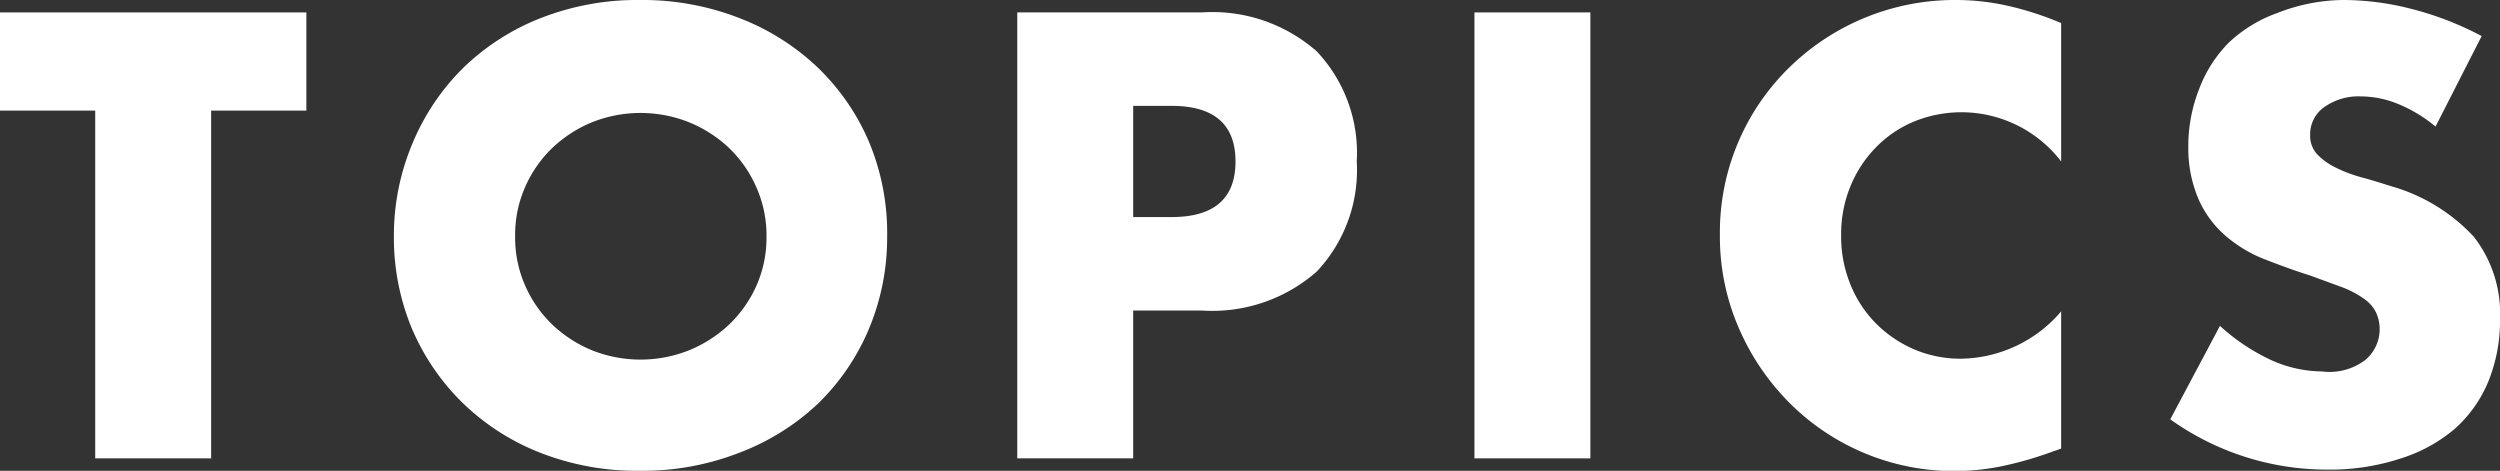
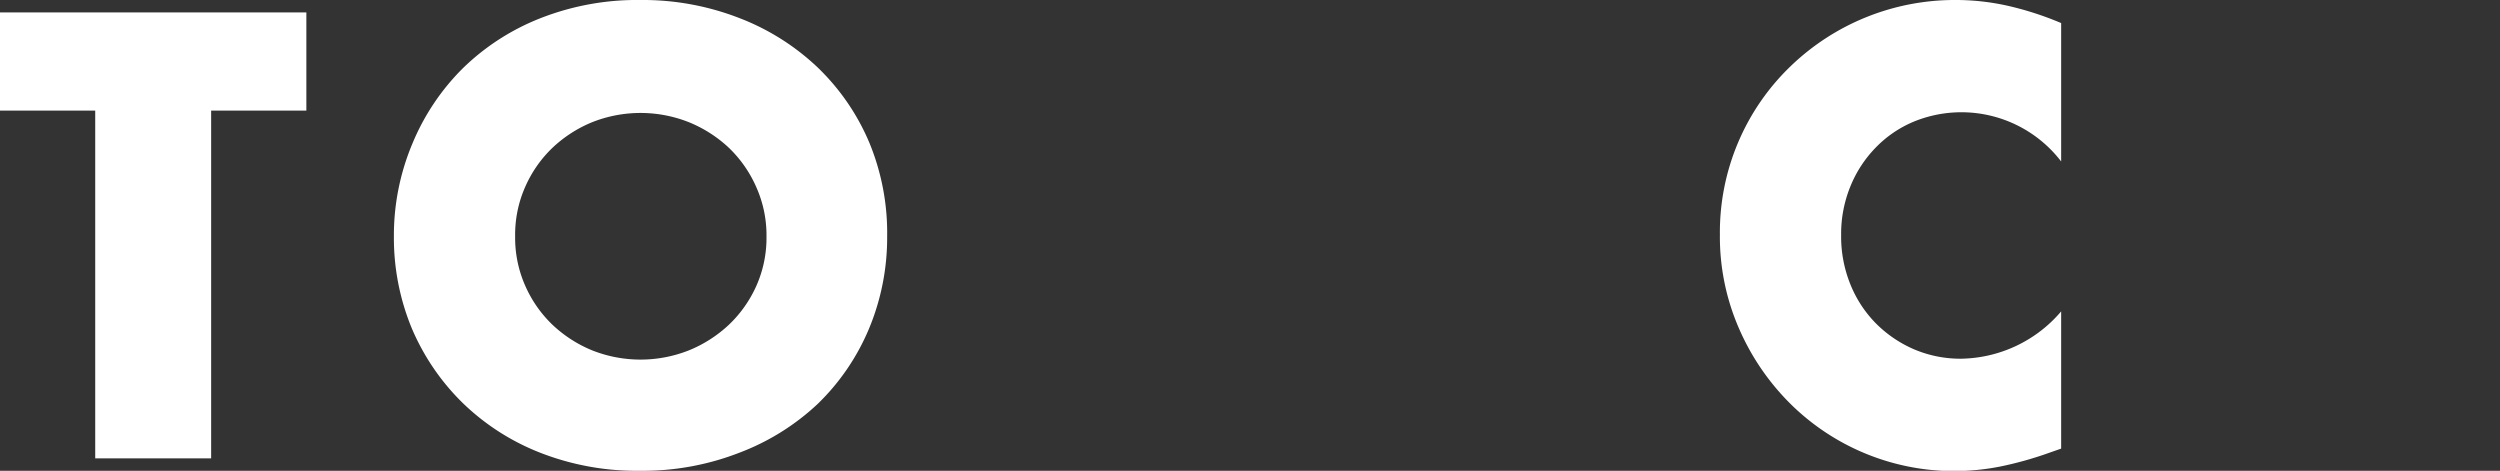
<svg xmlns="http://www.w3.org/2000/svg" viewBox="0 0 84.54 15.92">
  <rect x="0" y="0" width="84.54" height="15.92" fill="#333333" stroke="none" />
  <defs>
    <style>.cls-1{fill:#fff;}</style>
  </defs>
  <title>nav_topics</title>
  <g id="レイヤー_2" data-name="レイヤー 2">
    <g id="テキストOL">
      <path class="cls-1" d="M7.14,3.74V15.5H3.22V3.74H0V.42H10.36V3.74Z" />
      <path class="cls-1" d="M13.32,8a8,8,0,0,1,.62-3.13A7.78,7.78,0,0,1,15.66,2.3,7.88,7.88,0,0,1,18.29.61,8.94,8.94,0,0,1,21.66,0,9,9,0,0,1,25,.61,8,8,0,0,1,27.67,2.3,7.65,7.65,0,0,1,29.4,4.83,8,8,0,0,1,30,8a8,8,0,0,1-.62,3.13,7.65,7.65,0,0,1-1.73,2.53A8,8,0,0,1,25,15.31a9,9,0,0,1-3.36.61,8.94,8.94,0,0,1-3.37-.61,7.88,7.88,0,0,1-2.63-1.69,7.78,7.78,0,0,1-1.72-2.53A8,8,0,0,1,13.32,8Zm4.1,0a4,4,0,0,0,.34,1.66,4.12,4.12,0,0,0,.92,1.32,4.35,4.35,0,0,0,1.35.87,4.44,4.44,0,0,0,3.26,0,4.39,4.39,0,0,0,1.36-.87,4.15,4.15,0,0,0,.93-1.32A4,4,0,0,0,25.92,8a4,4,0,0,0-.34-1.66A4.15,4.15,0,0,0,24.65,5a4.39,4.39,0,0,0-1.36-.87,4.44,4.44,0,0,0-3.26,0A4.35,4.35,0,0,0,18.68,5a4.12,4.12,0,0,0-.92,1.32A4,4,0,0,0,17.42,8Z" />
-       <path class="cls-1" d="M38.32,15.5H34.4V.42h6.24a5.34,5.34,0,0,1,3.89,1.32,5,5,0,0,1,1.35,3.72,5,5,0,0,1-1.35,3.72,5.34,5.34,0,0,1-3.89,1.32H38.32Zm0-8.16h1.3c1.44,0,2.16-.63,2.16-1.88s-.72-1.88-2.16-1.88h-1.3Z" />
-       <path class="cls-1" d="M53.78.42V15.5H49.86V.42Z" />
+       <path class="cls-1" d="M53.78.42V15.5V.42Z" />
      <path class="cls-1" d="M69.7,5.46a4.25,4.25,0,0,0-5-1.34A3.86,3.86,0,0,0,63.42,5a4.06,4.06,0,0,0-.85,1.31,4.24,4.24,0,0,0-.31,1.64,4.3,4.3,0,0,0,.31,1.66,4,4,0,0,0,.86,1.32,4.11,4.11,0,0,0,1.29.88,4,4,0,0,0,1.6.32,4.53,4.53,0,0,0,3.38-1.6v4.64l-.4.14a12,12,0,0,1-1.68.47,8.11,8.11,0,0,1-1.54.15,7.87,7.87,0,0,1-5.51-2.25,8.16,8.16,0,0,1-1.75-2.54,7.75,7.75,0,0,1-.66-3.21,7.79,7.79,0,0,1,2.39-5.69A8,8,0,0,1,66.1,0a8.06,8.06,0,0,1,1.77.19A10.74,10.74,0,0,1,69.7.78Z" />
-       <path class="cls-1" d="M82.36,4.28a4.84,4.84,0,0,0-1.28-.77,3.34,3.34,0,0,0-1.24-.25,2,2,0,0,0-1.24.36,1.12,1.12,0,0,0-.48.94.92.92,0,0,0,.24.66,2.21,2.21,0,0,0,.63.45,4.75,4.75,0,0,0,.88.33c.33.09.65.19,1,.3A6.09,6.09,0,0,1,83.65,8a4.22,4.22,0,0,1,.89,2.79,5.46,5.46,0,0,1-.39,2.1A4.38,4.38,0,0,1,83,14.51a5.23,5.23,0,0,1-1.84,1,7.59,7.59,0,0,1-2.47.37,9.11,9.11,0,0,1-5.3-1.7l1.68-3.16a6.84,6.84,0,0,0,1.74,1.16,4.23,4.23,0,0,0,1.7.38A2,2,0,0,0,80,12.16a1.36,1.36,0,0,0,.35-1.59,1.22,1.22,0,0,0-.4-.46,3.28,3.28,0,0,0-.73-.39l-1.09-.4c-.51-.16-1-.34-1.49-.53A4.56,4.56,0,0,1,75.29,8a3.5,3.5,0,0,1-.92-1.21A4.33,4.33,0,0,1,74,5a5.28,5.28,0,0,1,.37-2,4.45,4.45,0,0,1,1-1.56,4.68,4.68,0,0,1,1.64-1A6.21,6.21,0,0,1,79.24,0a9.3,9.3,0,0,1,2.34.31,10.61,10.61,0,0,1,2.34.91Z" />
    </g>
  </g>
</svg>